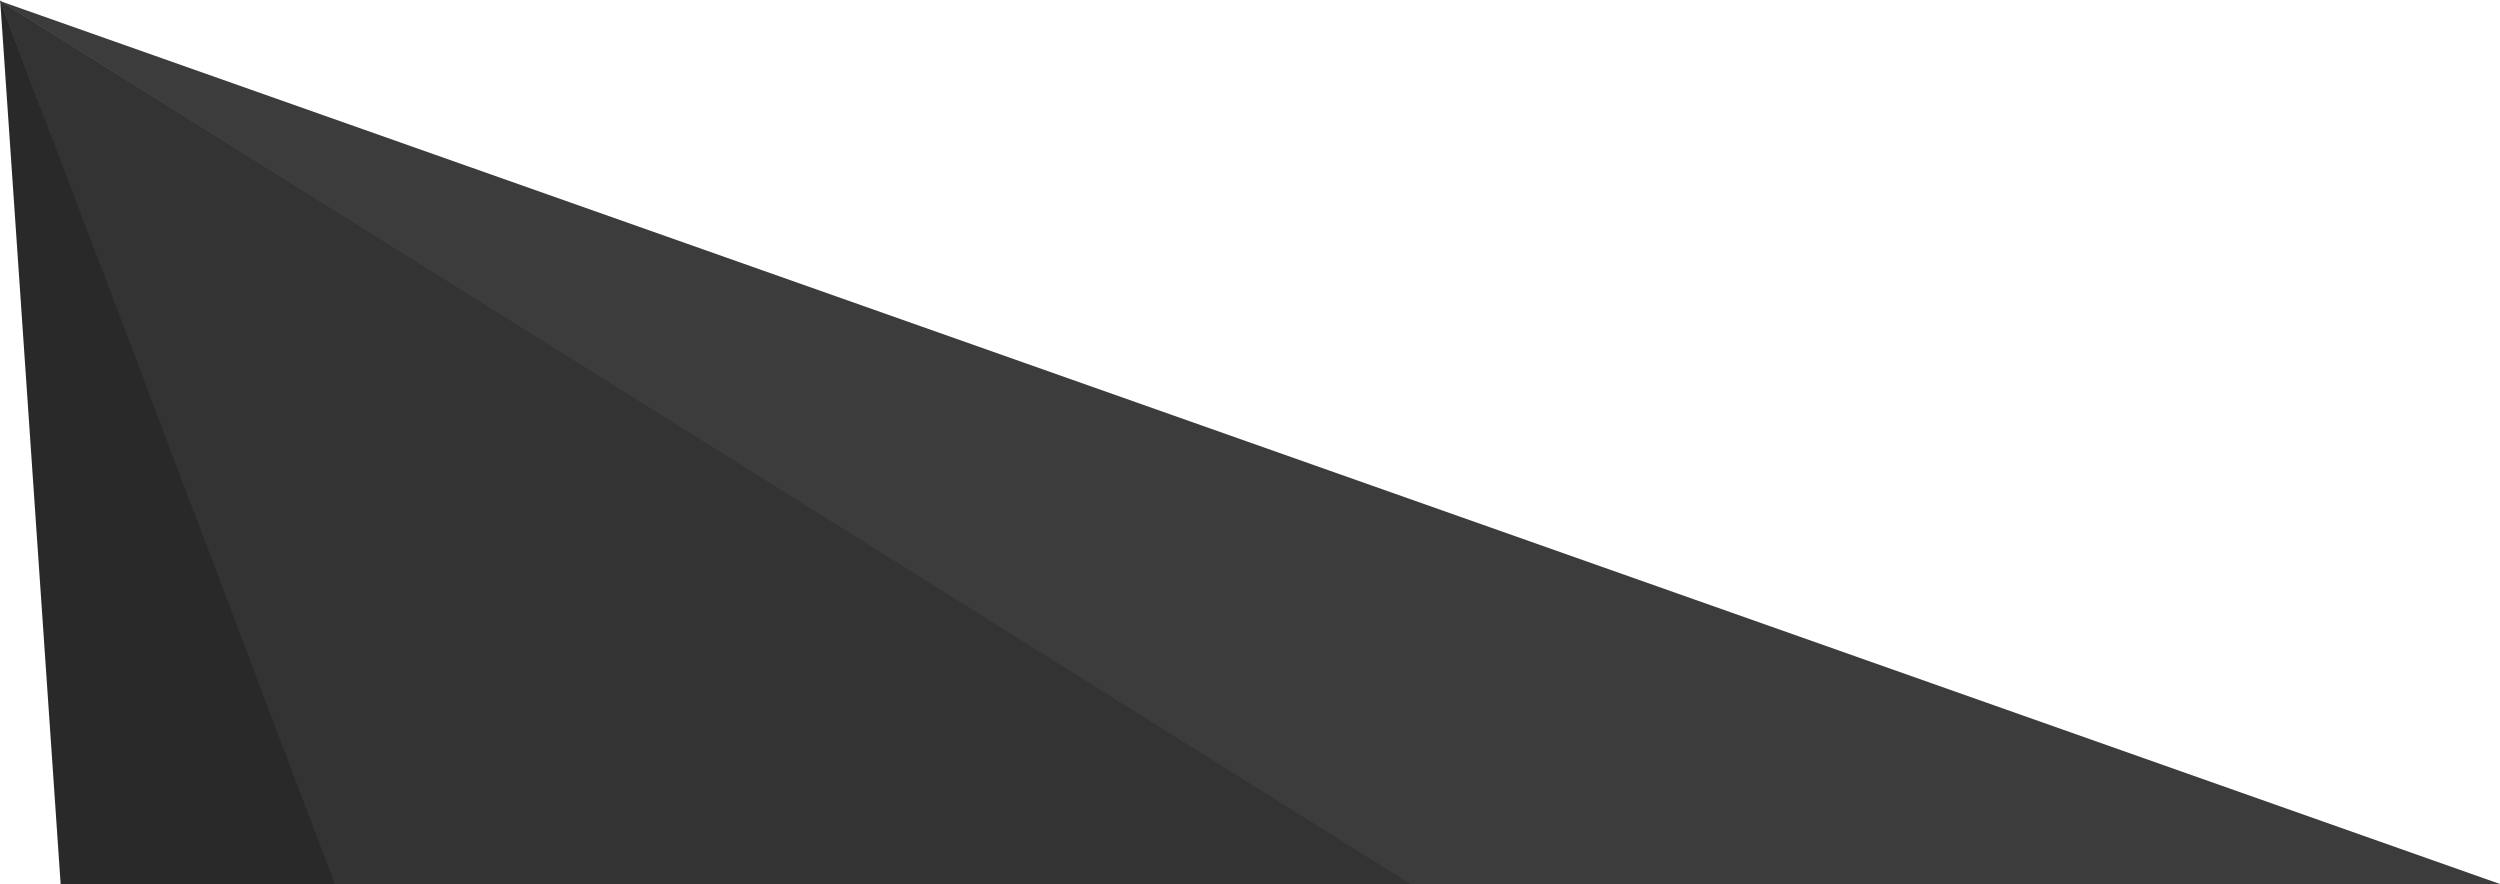
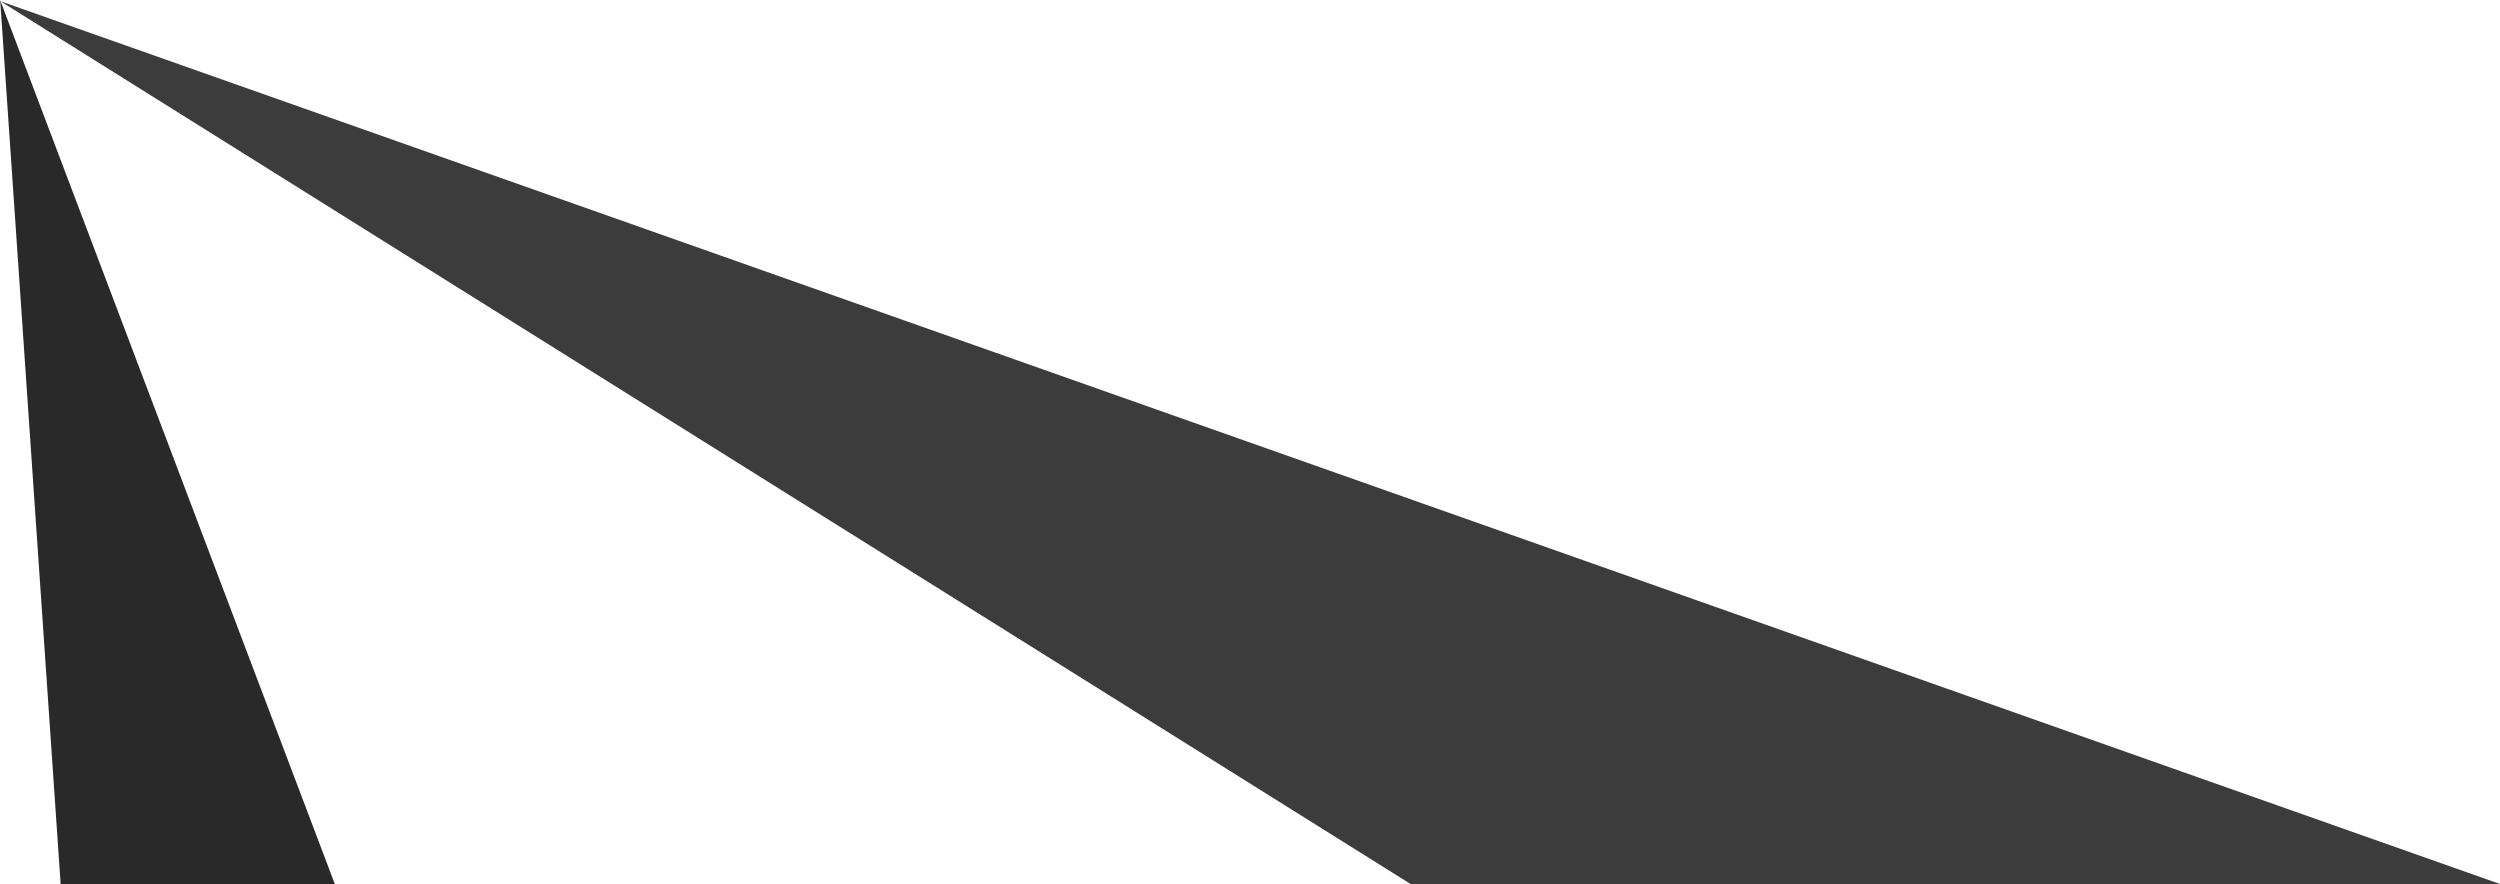
<svg xmlns="http://www.w3.org/2000/svg" version="1.1" id="Layer_1" x="0px" y="0px" viewBox="0 0 8617 3047" style="enable-background:new 0 0 8617 3047;" xml:space="preserve">
  <style type="text/css">
	.st0{fill:#333333;}
	.st1{fill:#3C3C3C;}
	.st2{fill:#292929;}
</style>
-   <path class="st0" d="M0,2l1147,3045h3724L0,2z" />
  <path class="st1" d="M1,4l4861,3043h3755L1,4z" />
  <path class="st2" d="M0.6,0.8L209,3047h945L0.6,0.8z" />
</svg>